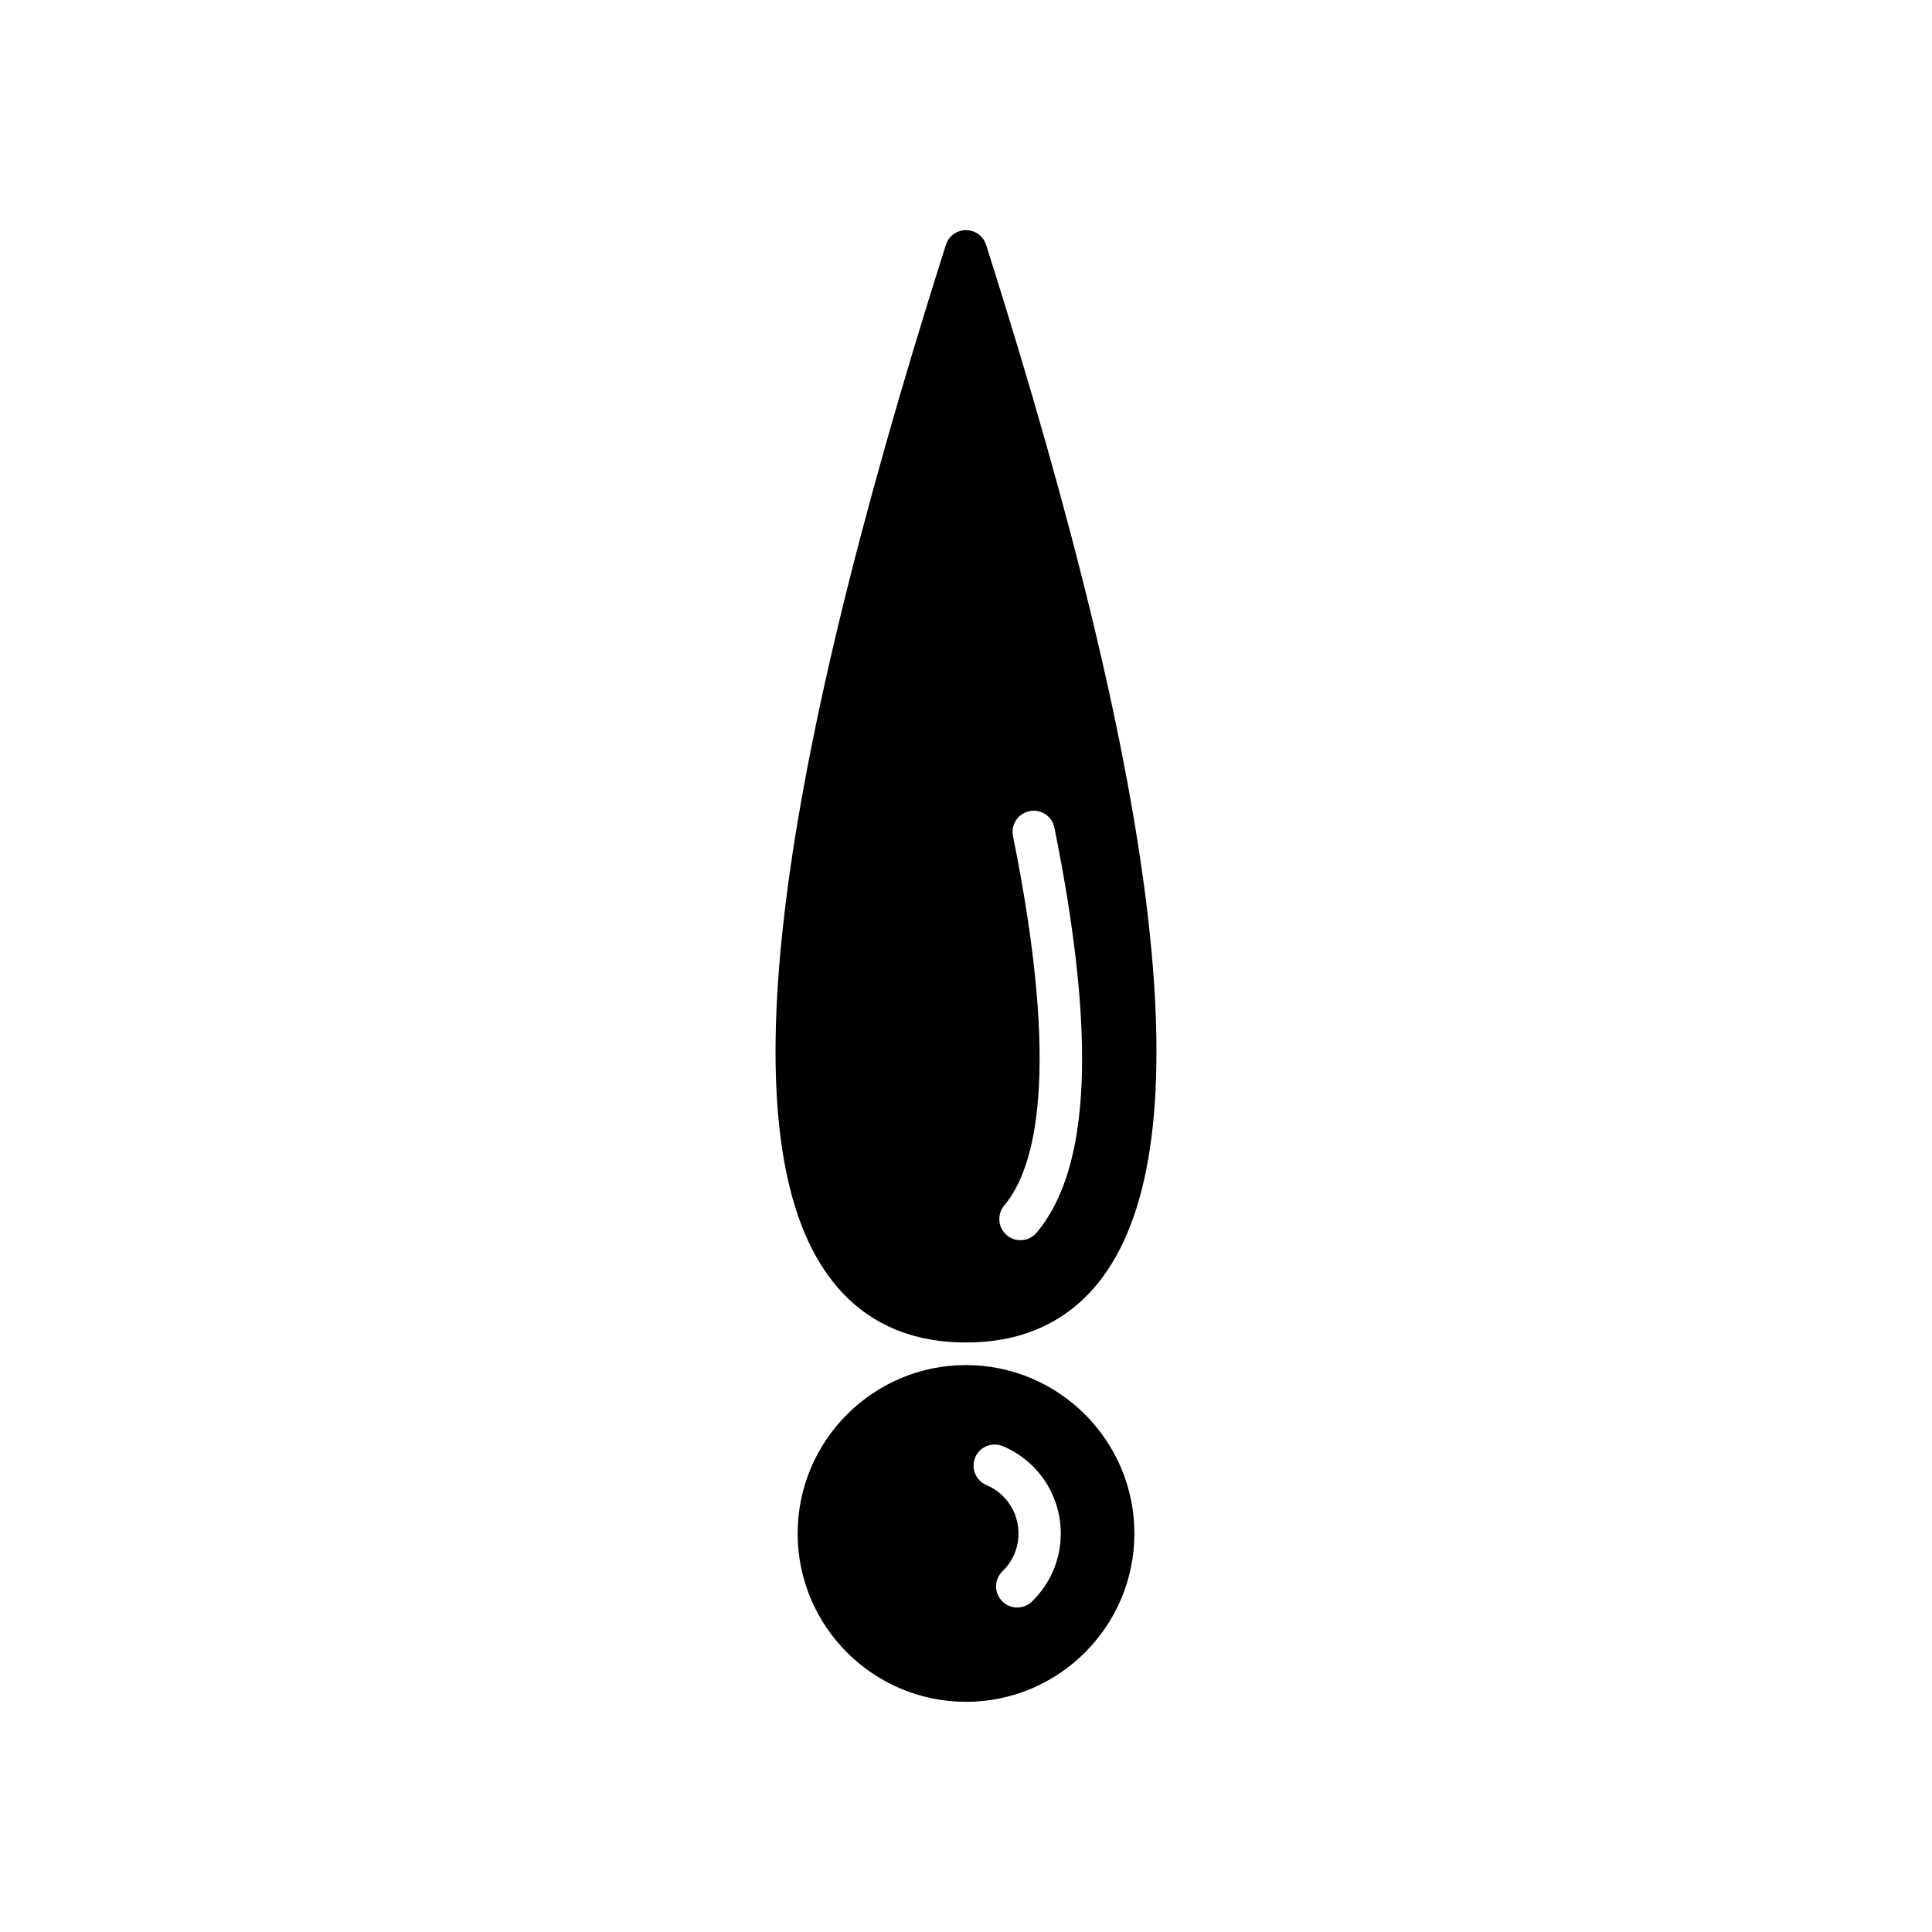
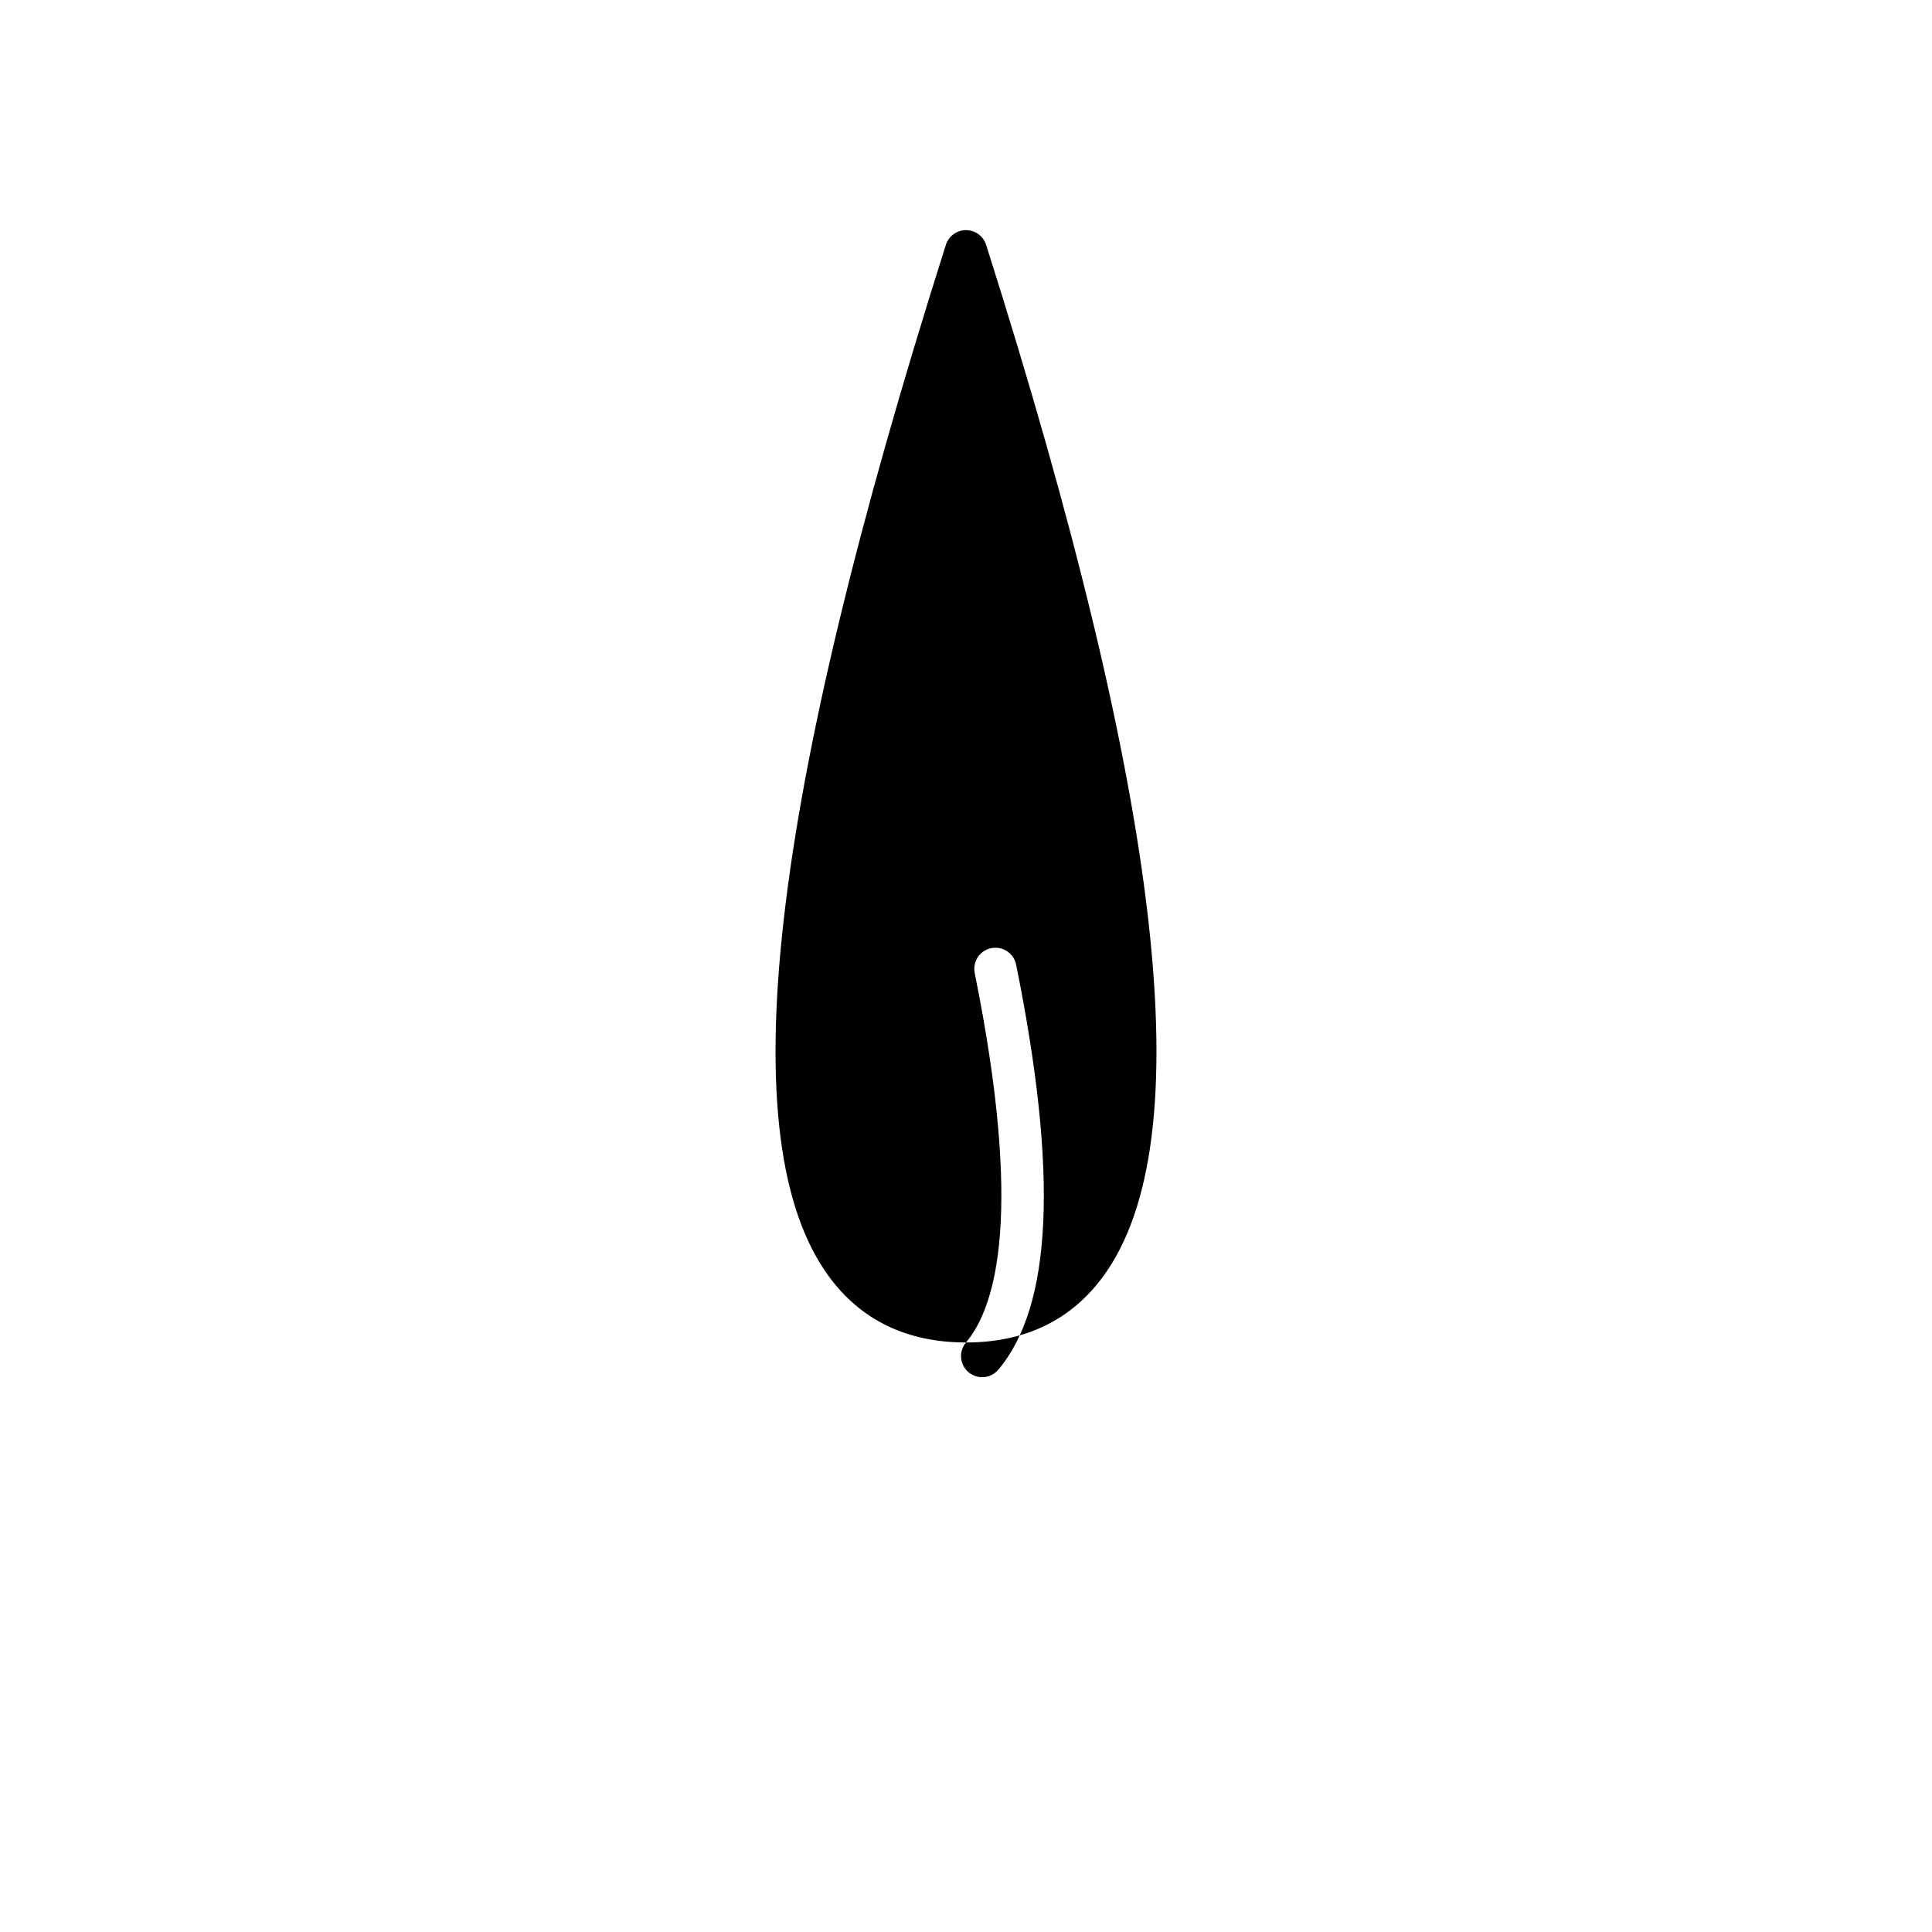
<svg xmlns="http://www.w3.org/2000/svg" fill="#000000" width="800px" height="800px" version="1.1" viewBox="144 144 512 512">
  <g>
-     <path d="m400 499.77c15.617 0 27.852-5.898 36.363-17.527 26.168-35.77 16.016-125.18-31.027-273.35-0.738-2.324-2.898-3.902-5.336-3.902s-4.598 1.582-5.336 3.902c-47.047 148.18-57.191 237.59-31.023 273.35 8.508 11.629 20.742 17.527 36.359 17.527zm10.141-36.309c8.125-9.664 15.121-34.496 2.309-97.902-0.613-3.035 1.352-5.984 4.379-6.598 3.066-0.602 5.992 1.352 6.598 4.379 11.152 55.188 9.609 90.293-4.711 107.33-1.109 1.316-2.695 1.996-4.293 1.996-1.27 0-2.547-0.43-3.598-1.312-2.367-1.992-2.672-5.523-0.684-7.891z" />
-     <path d="m400 505.76c-24.605 0-44.617 20.02-44.617 44.625 0 24.605 20.012 44.617 44.617 44.617 24.605 0 44.625-20.012 44.625-44.617 0-24.605-20.02-44.625-44.625-44.625zm17.457 62.676c-1.086 1.051-2.492 1.574-3.891 1.574-1.465 0-2.926-0.57-4.023-1.707-2.148-2.227-2.09-5.766 0.133-7.914 2.734-2.644 4.242-6.199 4.242-10.004 0-5.609-3.336-10.645-8.5-12.824-2.848-1.203-4.176-4.488-2.973-7.336 1.203-2.844 4.488-4.176 7.336-2.973 9.316 3.938 15.336 13.023 15.336 23.137-0.008 6.863-2.727 13.277-7.66 18.047z" />
+     <path d="m400 499.77c15.617 0 27.852-5.898 36.363-17.527 26.168-35.77 16.016-125.18-31.027-273.35-0.738-2.324-2.898-3.902-5.336-3.902s-4.598 1.582-5.336 3.902c-47.047 148.18-57.191 237.59-31.023 273.35 8.508 11.629 20.742 17.527 36.359 17.527zc8.125-9.664 15.121-34.496 2.309-97.902-0.613-3.035 1.352-5.984 4.379-6.598 3.066-0.602 5.992 1.352 6.598 4.379 11.152 55.188 9.609 90.293-4.711 107.33-1.109 1.316-2.695 1.996-4.293 1.996-1.27 0-2.547-0.43-3.598-1.312-2.367-1.992-2.672-5.523-0.684-7.891z" />
  </g>
</svg>